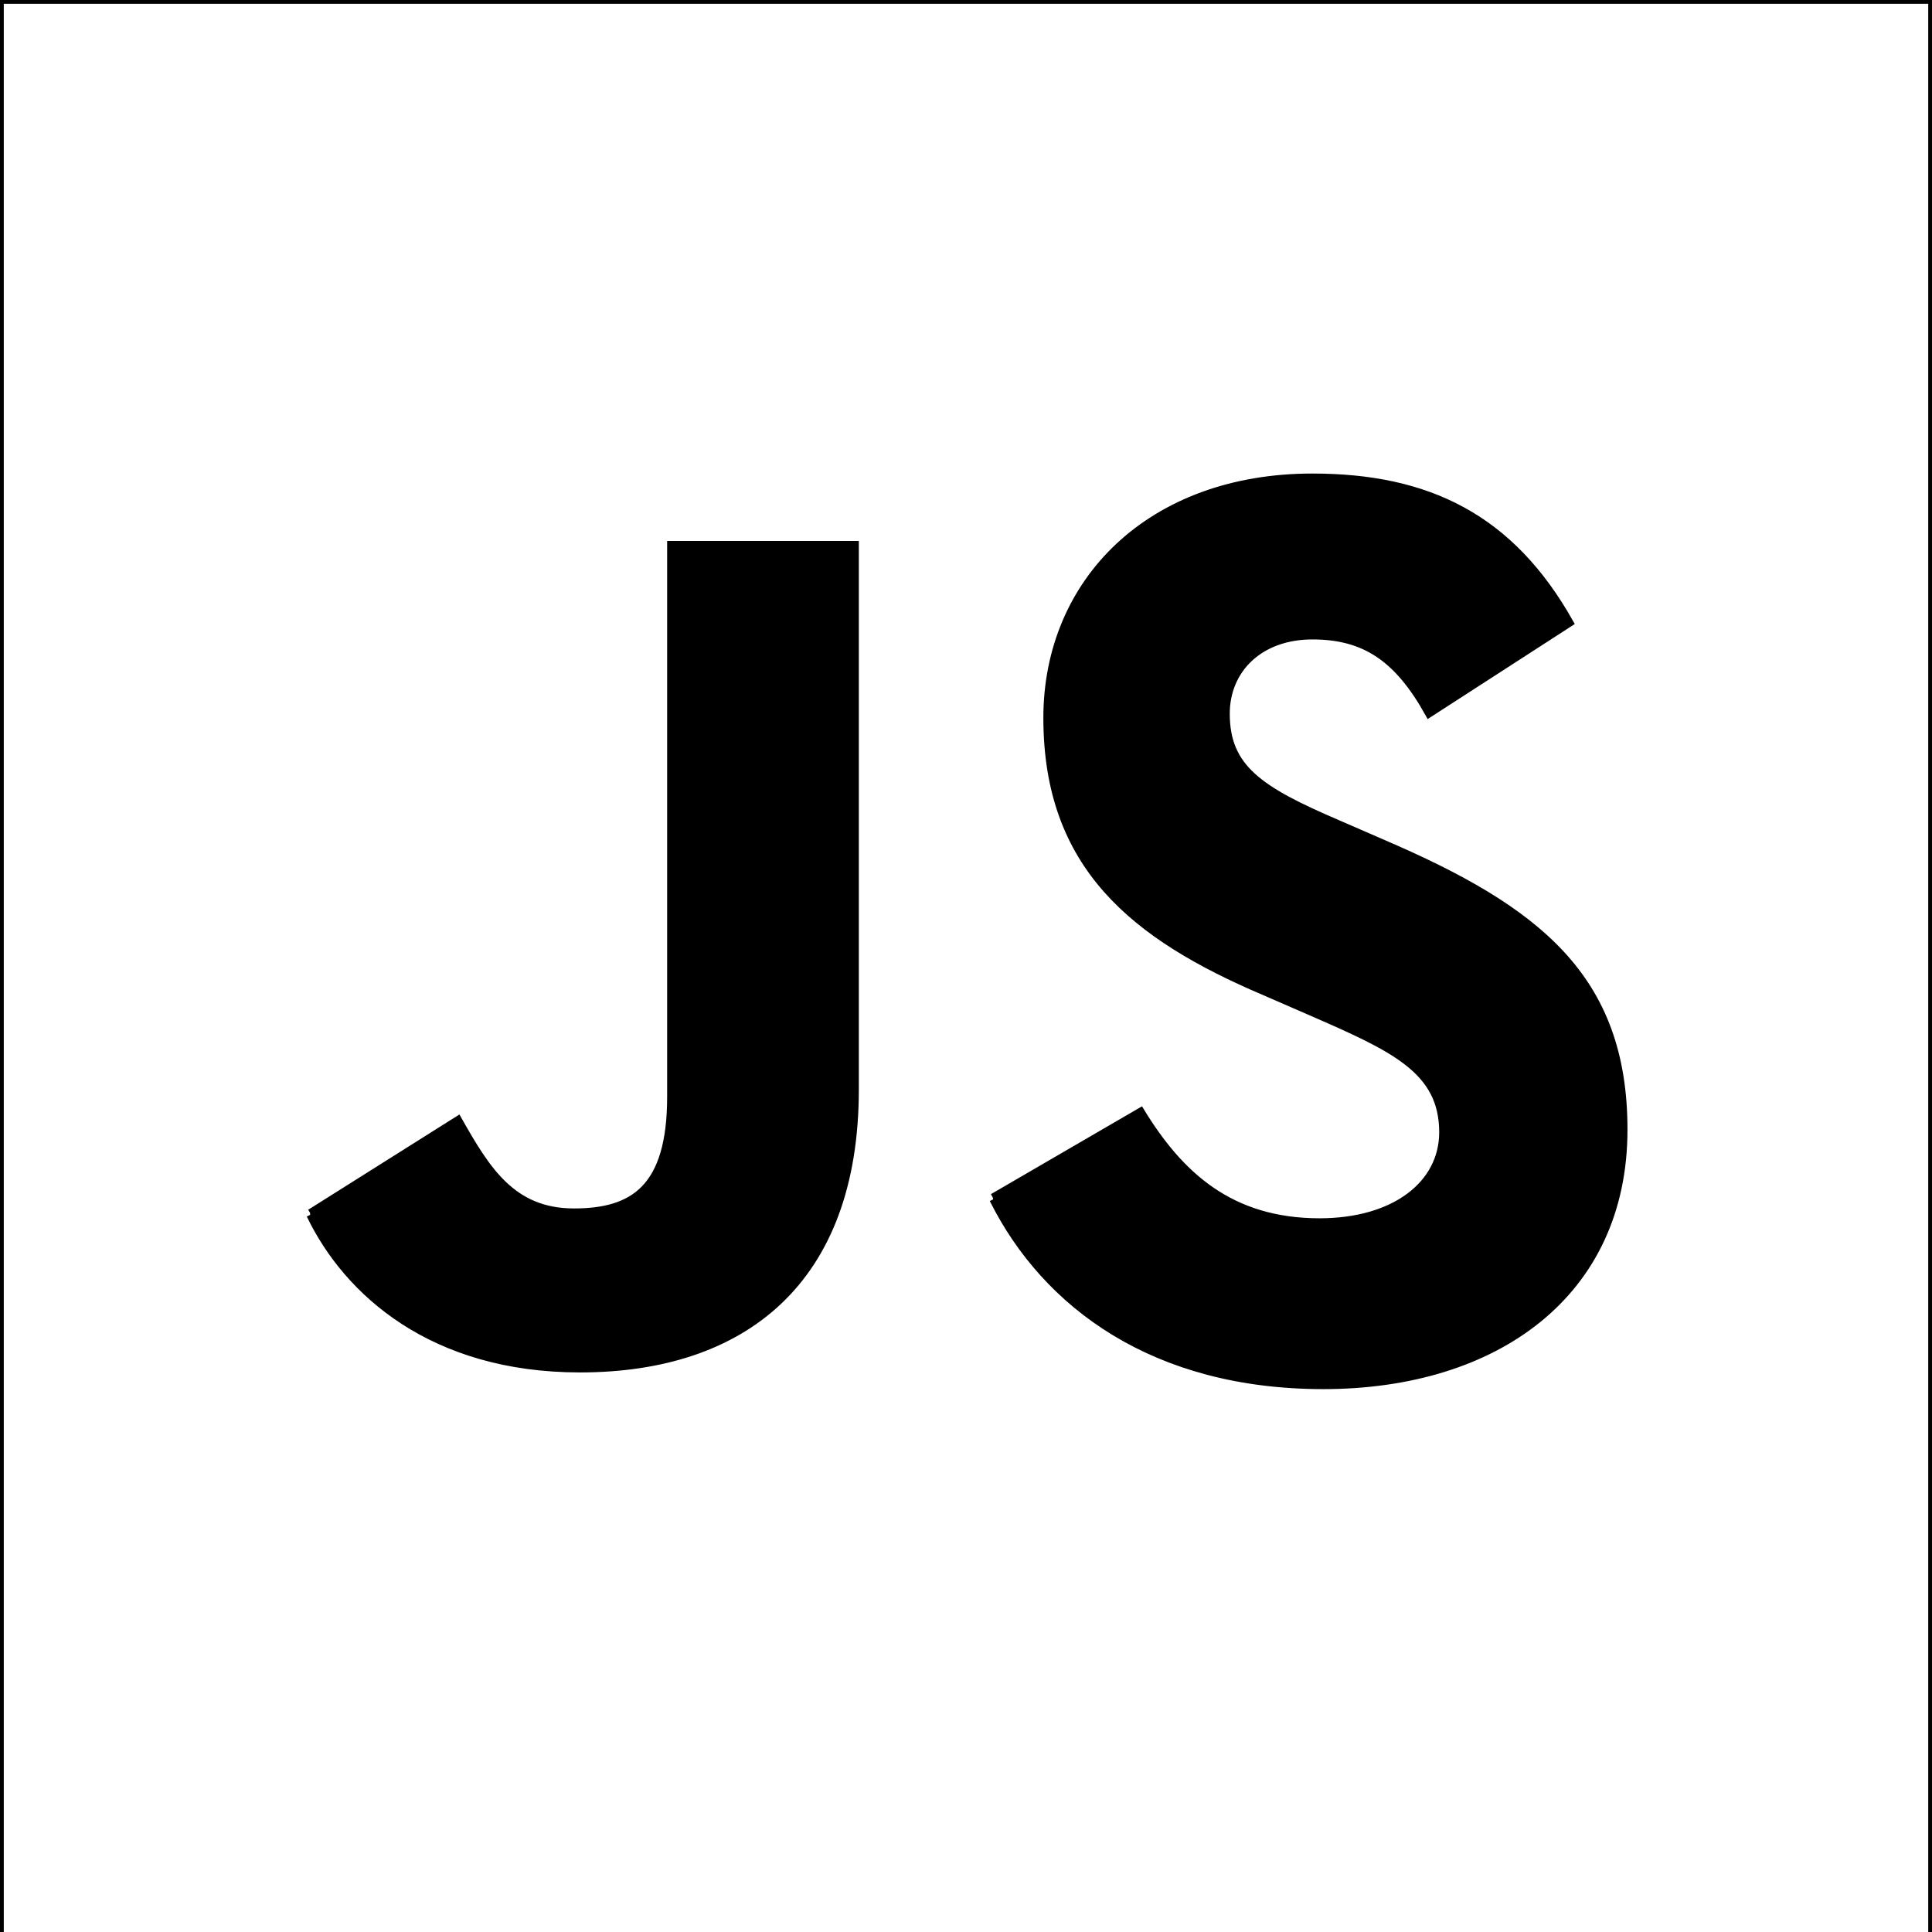
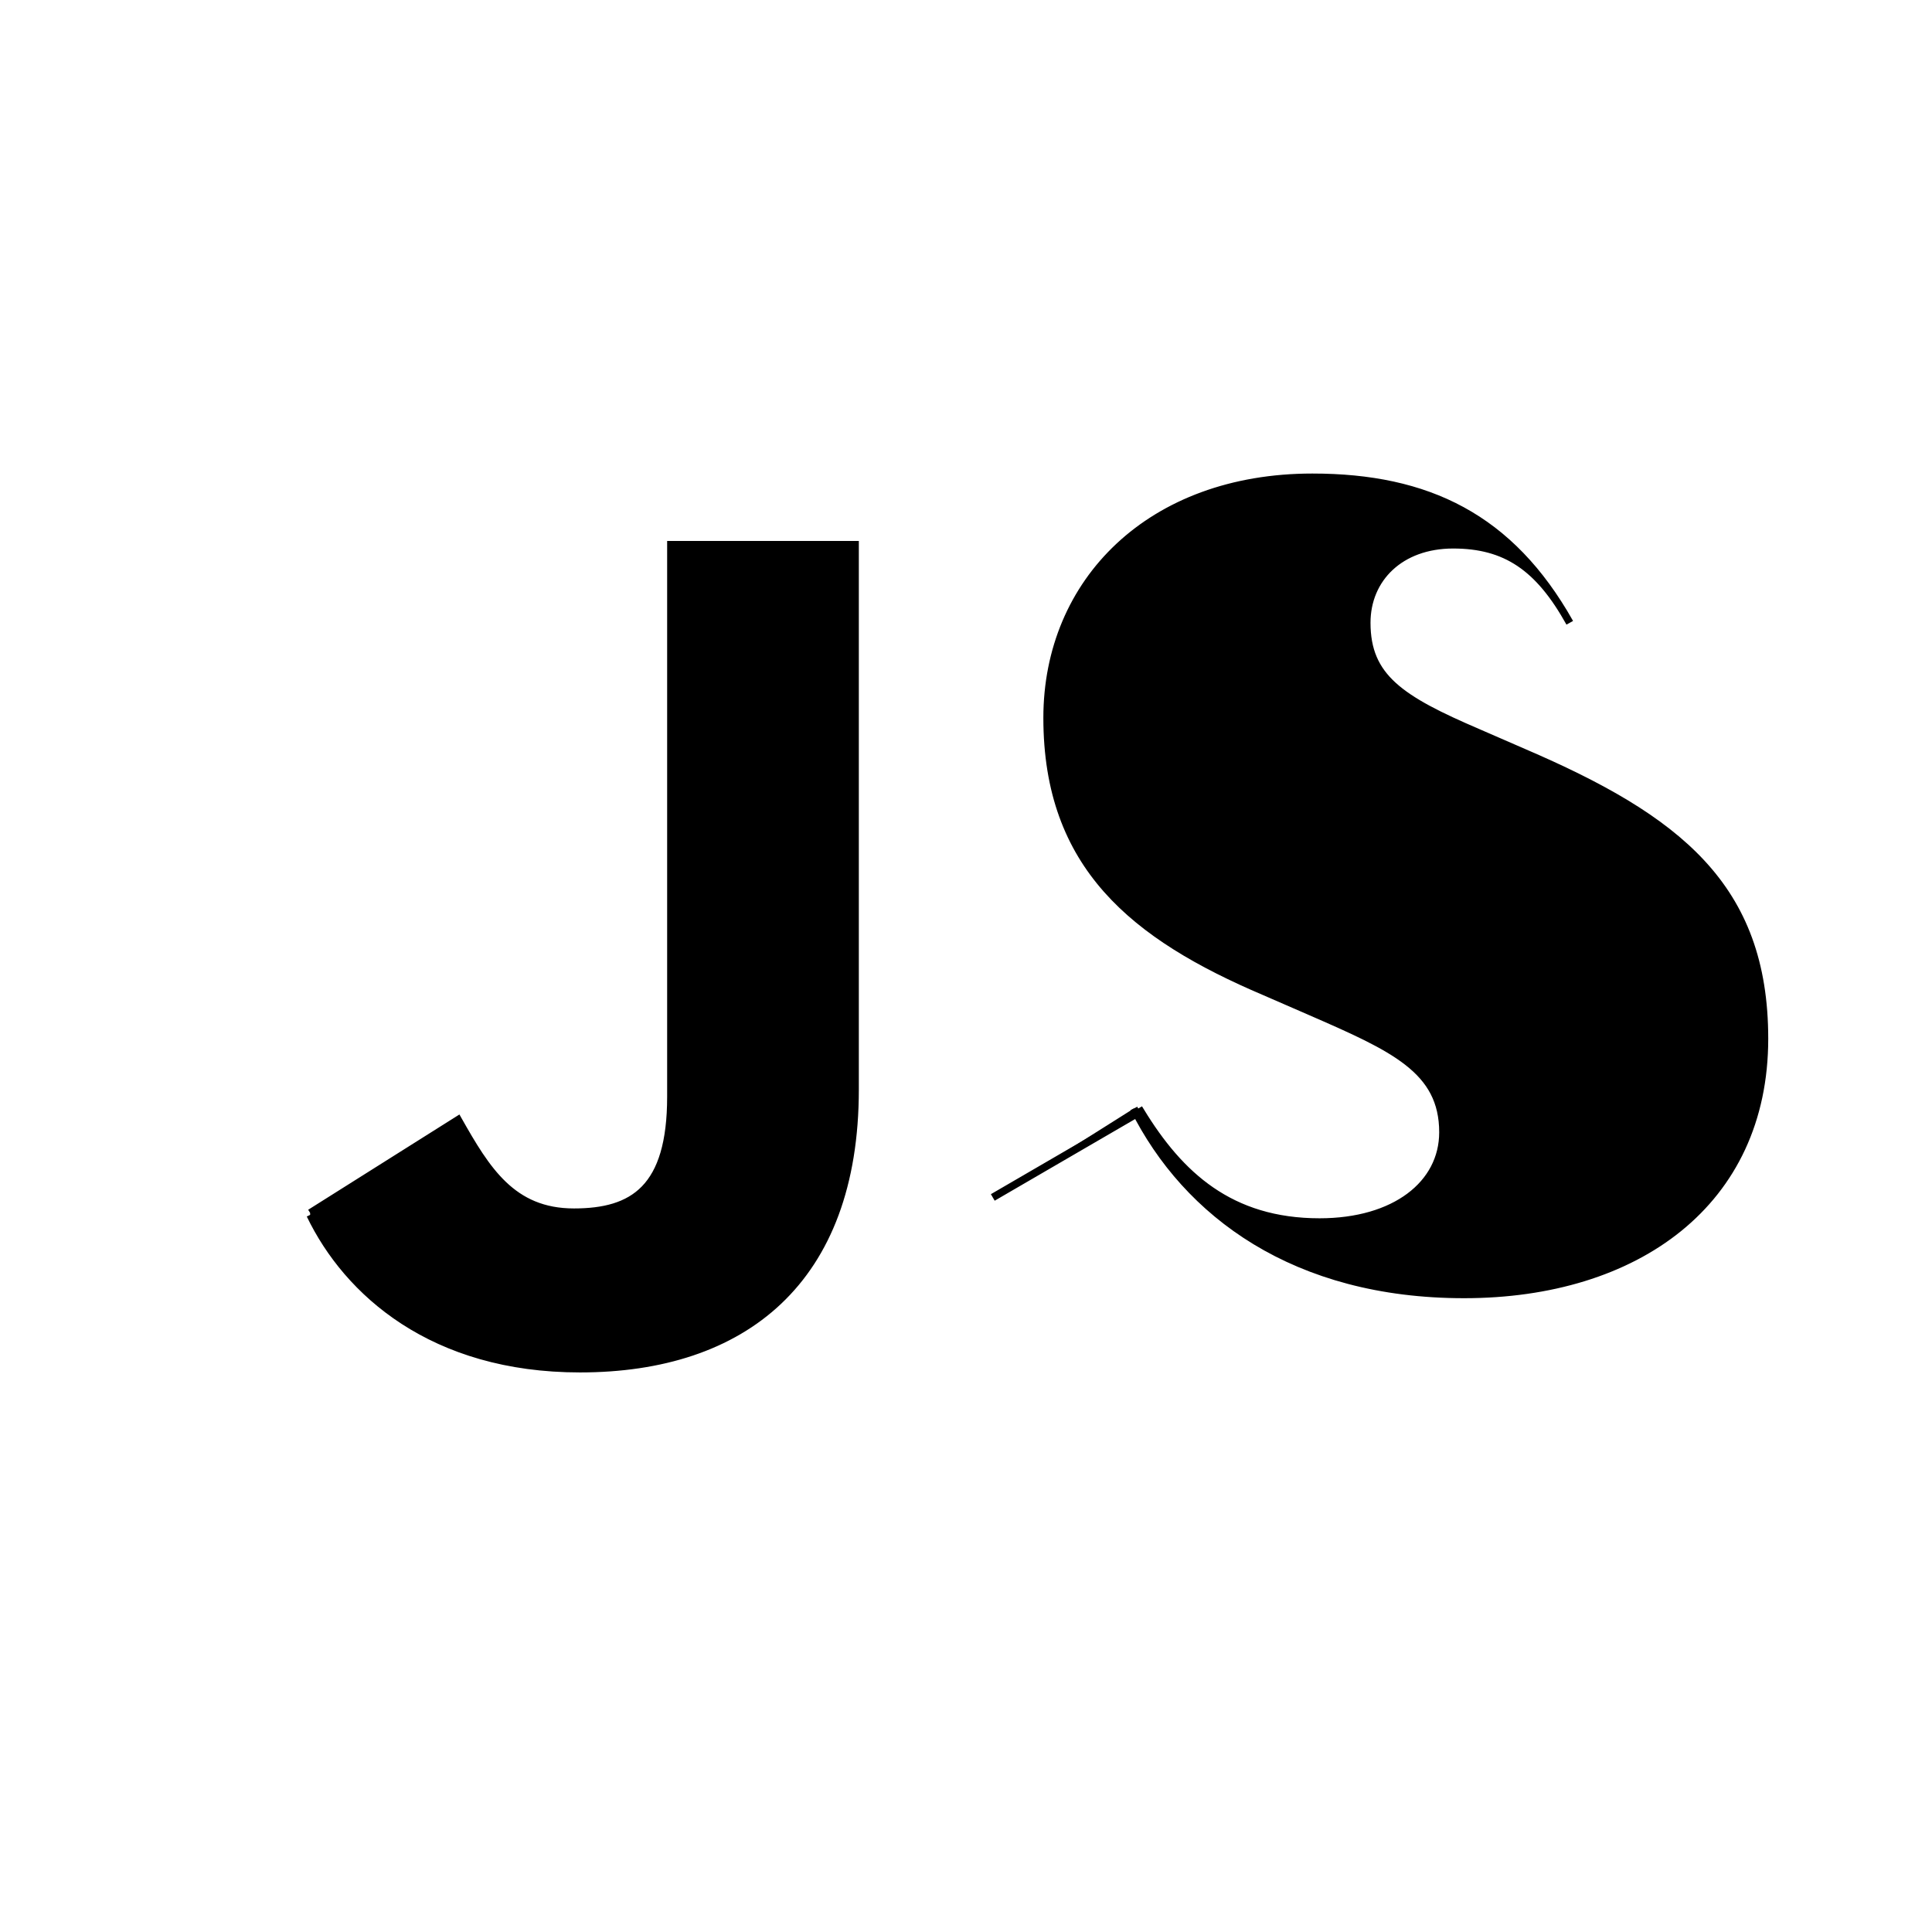
<svg xmlns="http://www.w3.org/2000/svg" width="256" height="256" role="img" fill="#000000">
  <title>JavaScript</title>
  <g>
    <title>Layer 1</title>
-     <path fill="none" d="m0,0l256,0l0,257l-256,0l0,-257z" id="svg_1" stroke="null" />
-     <path d="m41.1,160.725l19.6,-12.348c3.75,6.626 7.15,12.248 15.35,12.248c7.85,0 12.85,-3.112 12.85,-15.31l0,-73.135l24.4,0l0,72.181c0,25.399 -14.85,36.994 -36.45,36.994c-19.5,0 -30.8,-10.089 -35.75,-20.379m90.45,-2.309l19.6,-11.394c5.15,8.433 11.85,14.657 23.7,14.657c10,0 16.35,-5.02 16.35,-11.896c0,-8.282 -6.55,-11.194 -17.6,-16.012l-6,-2.61c-17.35,-7.379 -28.85,-16.665 -28.85,-36.291c0,-18.07 13.7,-31.874 35.15,-31.874c15.25,0 26.25,5.321 34.1,19.275l-18.65,12.047c-4.1,-7.379 -8.5,-10.34 -15.45,-10.34c-7,0 -11.45,4.467 -11.45,10.34c0,7.228 4.45,10.139 14.75,14.557l6,2.61c20.45,8.784 31.95,17.769 31.95,37.948c0,21.735 -17,33.882 -39.8,33.882c-22.35,0 -36.75,-10.641 -43.75,-24.646" id="svg_2" stroke="null" />
+     <path d="m41.1,160.725l19.6,-12.348c3.75,6.626 7.15,12.248 15.35,12.248c7.85,0 12.85,-3.112 12.85,-15.31l0,-73.135l24.4,0l0,72.181c0,25.399 -14.85,36.994 -36.45,36.994c-19.5,0 -30.8,-10.089 -35.75,-20.379m90.45,-2.309l19.6,-11.394c5.15,8.433 11.85,14.657 23.7,14.657c10,0 16.35,-5.02 16.35,-11.896c0,-8.282 -6.55,-11.194 -17.6,-16.012l-6,-2.61c-17.35,-7.379 -28.85,-16.665 -28.85,-36.291c0,-18.07 13.7,-31.874 35.15,-31.874c15.25,0 26.25,5.321 34.1,19.275c-4.1,-7.379 -8.5,-10.34 -15.45,-10.34c-7,0 -11.45,4.467 -11.45,10.34c0,7.228 4.45,10.139 14.75,14.557l6,2.61c20.45,8.784 31.95,17.769 31.95,37.948c0,21.735 -17,33.882 -39.8,33.882c-22.35,0 -36.75,-10.641 -43.75,-24.646" id="svg_2" stroke="null" />
  </g>
</svg>